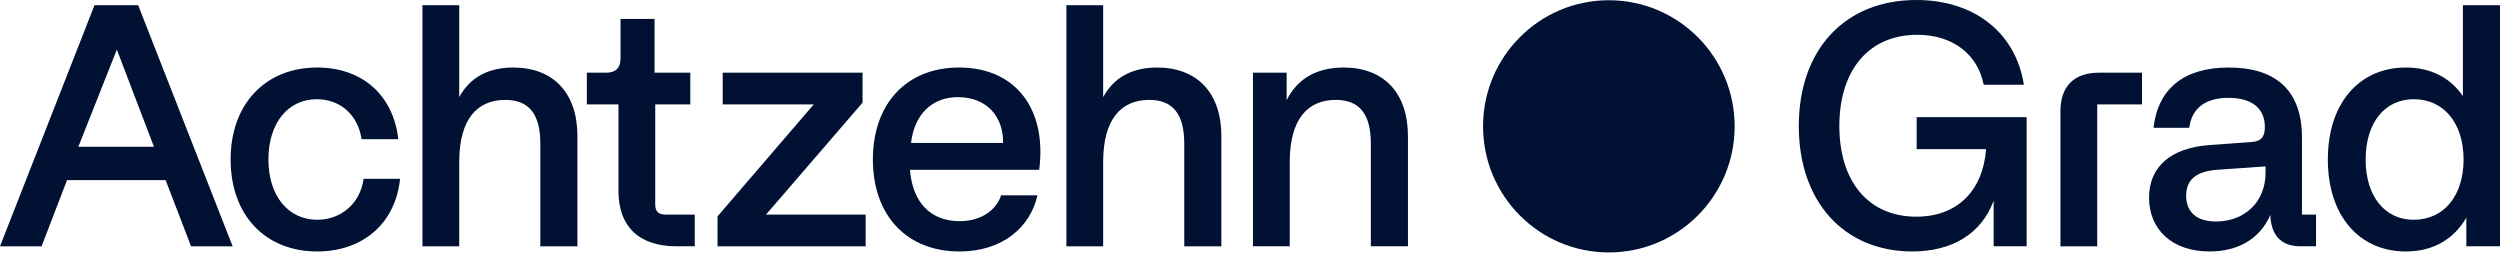
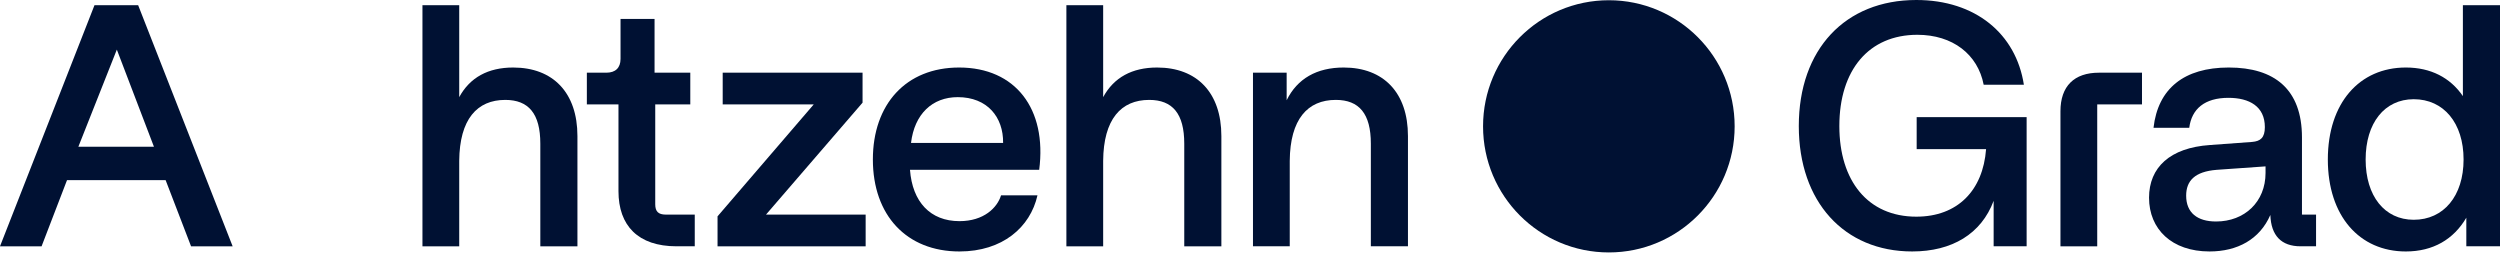
<svg xmlns="http://www.w3.org/2000/svg" width="600" height="61" viewBox="0 0 600 61" fill="none">
  <path fill-rule="evenodd" clip-rule="evenodd" d="M22.68 1.242L0 59.112H9.979L16.082 43.239H39.752L45.855 59.112H55.834L33.154 1.242H22.68ZM36.948 35.22H18.804L28.041 11.907L36.948 35.22Z" fill="#001133" />
  <path d="M121.265 23.977C126.873 23.977 129.677 27.284 129.677 34.476V59.112H138.584V32.657C138.584 22.241 132.728 16.206 123.162 16.206C117.141 16.206 112.77 18.603 110.213 23.315V1.242H101.389V59.112H110.213V38.609C110.296 28.606 114.502 23.977 121.265 23.977Z" fill="#001133" />
  <path d="M275.809 23.977C281.418 23.977 284.222 27.284 284.222 34.476V59.112H293.129V32.657C293.129 22.241 287.273 16.206 277.706 16.206C271.686 16.206 267.315 18.603 264.758 23.315V1.242H255.933V59.112H264.758V38.609C264.84 28.606 269.047 23.977 275.809 23.977Z" fill="#001133" />
  <path d="M320.59 23.976C326.198 23.976 329.003 27.283 329.003 34.475V59.111H337.91V32.657C337.91 22.24 332.054 16.205 322.487 16.205C316.054 16.205 311.353 18.851 308.797 24.059V17.445H300.714V59.111H309.539V38.609C309.621 28.606 313.827 23.976 320.59 23.976Z" fill="#001133" />
  <path fill-rule="evenodd" clip-rule="evenodd" d="M230.273 60.352C217.572 60.352 209.489 51.671 209.489 38.278C209.489 25.051 217.407 16.205 230.19 16.205C243.716 16.205 251.303 26.126 249.407 40.758H218.397C218.974 48.447 223.262 53.076 230.273 53.076C236.128 53.076 239.345 49.852 240.252 46.876H248.994C247.262 54.565 240.582 60.352 230.273 60.352ZM218.644 34.31H240.747C240.829 28.11 236.953 23.315 229.86 23.315C223.757 23.315 219.469 27.366 218.644 34.31Z" fill="#001133" />
  <path d="M172.21 51.92V59.113H207.756V51.507H183.838L207.013 24.639V17.447H173.447V25.052H195.302L172.21 51.92Z" fill="#001133" />
  <path d="M162.371 59.111C153.134 59.111 148.433 54.151 148.433 45.884V25.05H140.845V17.445H145.546C147.691 17.445 148.928 16.287 148.928 14.138V4.548H157.093V17.445H165.67V25.05H157.257V49.025C157.257 50.761 158 51.505 159.814 51.505H166.742V59.111H162.371Z" fill="#001133" />
-   <path d="M76.134 60.352C63.68 60.352 55.35 51.671 55.35 38.278C55.35 24.968 63.68 16.205 76.134 16.205C86.773 16.205 94.361 22.653 95.598 33.401H86.773C85.948 27.696 81.742 23.811 76.052 23.811C69.124 23.811 64.422 29.515 64.422 38.278C64.422 47.041 69.206 52.746 76.134 52.746C81.825 52.746 86.443 48.86 87.268 42.908H96.01C94.938 53.655 87.02 60.352 76.134 60.352Z" fill="#001133" />
  <path d="M416.315 30.321C416.315 47.035 402.798 60.585 386.124 60.585C369.45 60.585 355.933 47.035 355.933 30.321C355.933 13.607 369.45 0.057 386.124 0.057C402.798 0.057 416.315 13.607 416.315 30.321Z" fill="#001133" />
  <path d="M431.711 30.258C431.711 48.445 442.598 60.35 458.927 60.35C468.494 60.35 475.505 56.134 478.474 48.197V59.11H486.391V28.108H460V35.797H476.659C475.917 45.717 469.814 52 459.917 52C448.288 52 441.443 43.402 441.443 30.258C441.443 16.782 448.536 8.35 460.165 8.35C468.659 8.35 474.68 13.062 476.082 20.337H485.731C483.834 8.102 474.103 0 459.917 0C442.845 0 431.711 11.822 431.711 30.258Z" fill="#001133" />
  <path fill-rule="evenodd" clip-rule="evenodd" d="M558.681 38.278C558.681 51.836 566.268 60.352 577.402 60.352C583.918 60.352 588.866 57.458 591.918 52.25V59.111H600V1.242H591.093V23.067C588.041 18.603 583.34 16.205 577.402 16.205C566.268 16.205 558.681 24.72 558.681 38.278ZM591.258 38.278C591.258 47.041 586.474 52.746 579.299 52.746C572.289 52.746 567.753 47.041 567.753 38.278C567.753 29.515 572.289 23.811 579.299 23.811C586.474 23.811 591.258 29.515 591.258 38.278Z" fill="#001133" />
  <path fill-rule="evenodd" clip-rule="evenodd" d="M515.771 47.454C515.771 54.977 521.214 60.351 530.287 60.351C536.967 60.351 542.328 57.458 544.884 51.588C545.049 56.548 547.523 59.111 552.142 59.111H555.853V51.505H552.472V32.987C552.472 21.413 545.874 16.204 534.905 16.204C524.184 16.204 517.916 21.247 516.843 30.672H525.421C525.998 26.125 529.132 23.48 534.823 23.48C539.853 23.48 543.565 25.546 543.565 30.507C543.565 33.069 542.493 33.896 540.513 34.062L530.369 34.806C520.802 35.467 515.771 40.179 515.771 47.454ZM543.73 41.502C543.73 48.446 538.699 53.159 531.854 53.159C527.4 53.159 524.678 51.092 524.678 46.958C524.678 43.403 526.74 41.171 532.019 40.758L543.73 39.931V41.502Z" fill="#001133" />
  <path d="M494.509 26.705C494.509 20.67 497.808 17.446 503.746 17.446H514.079V25.052H503.334V59.112H494.509V26.705Z" fill="#001133" />
</svg>